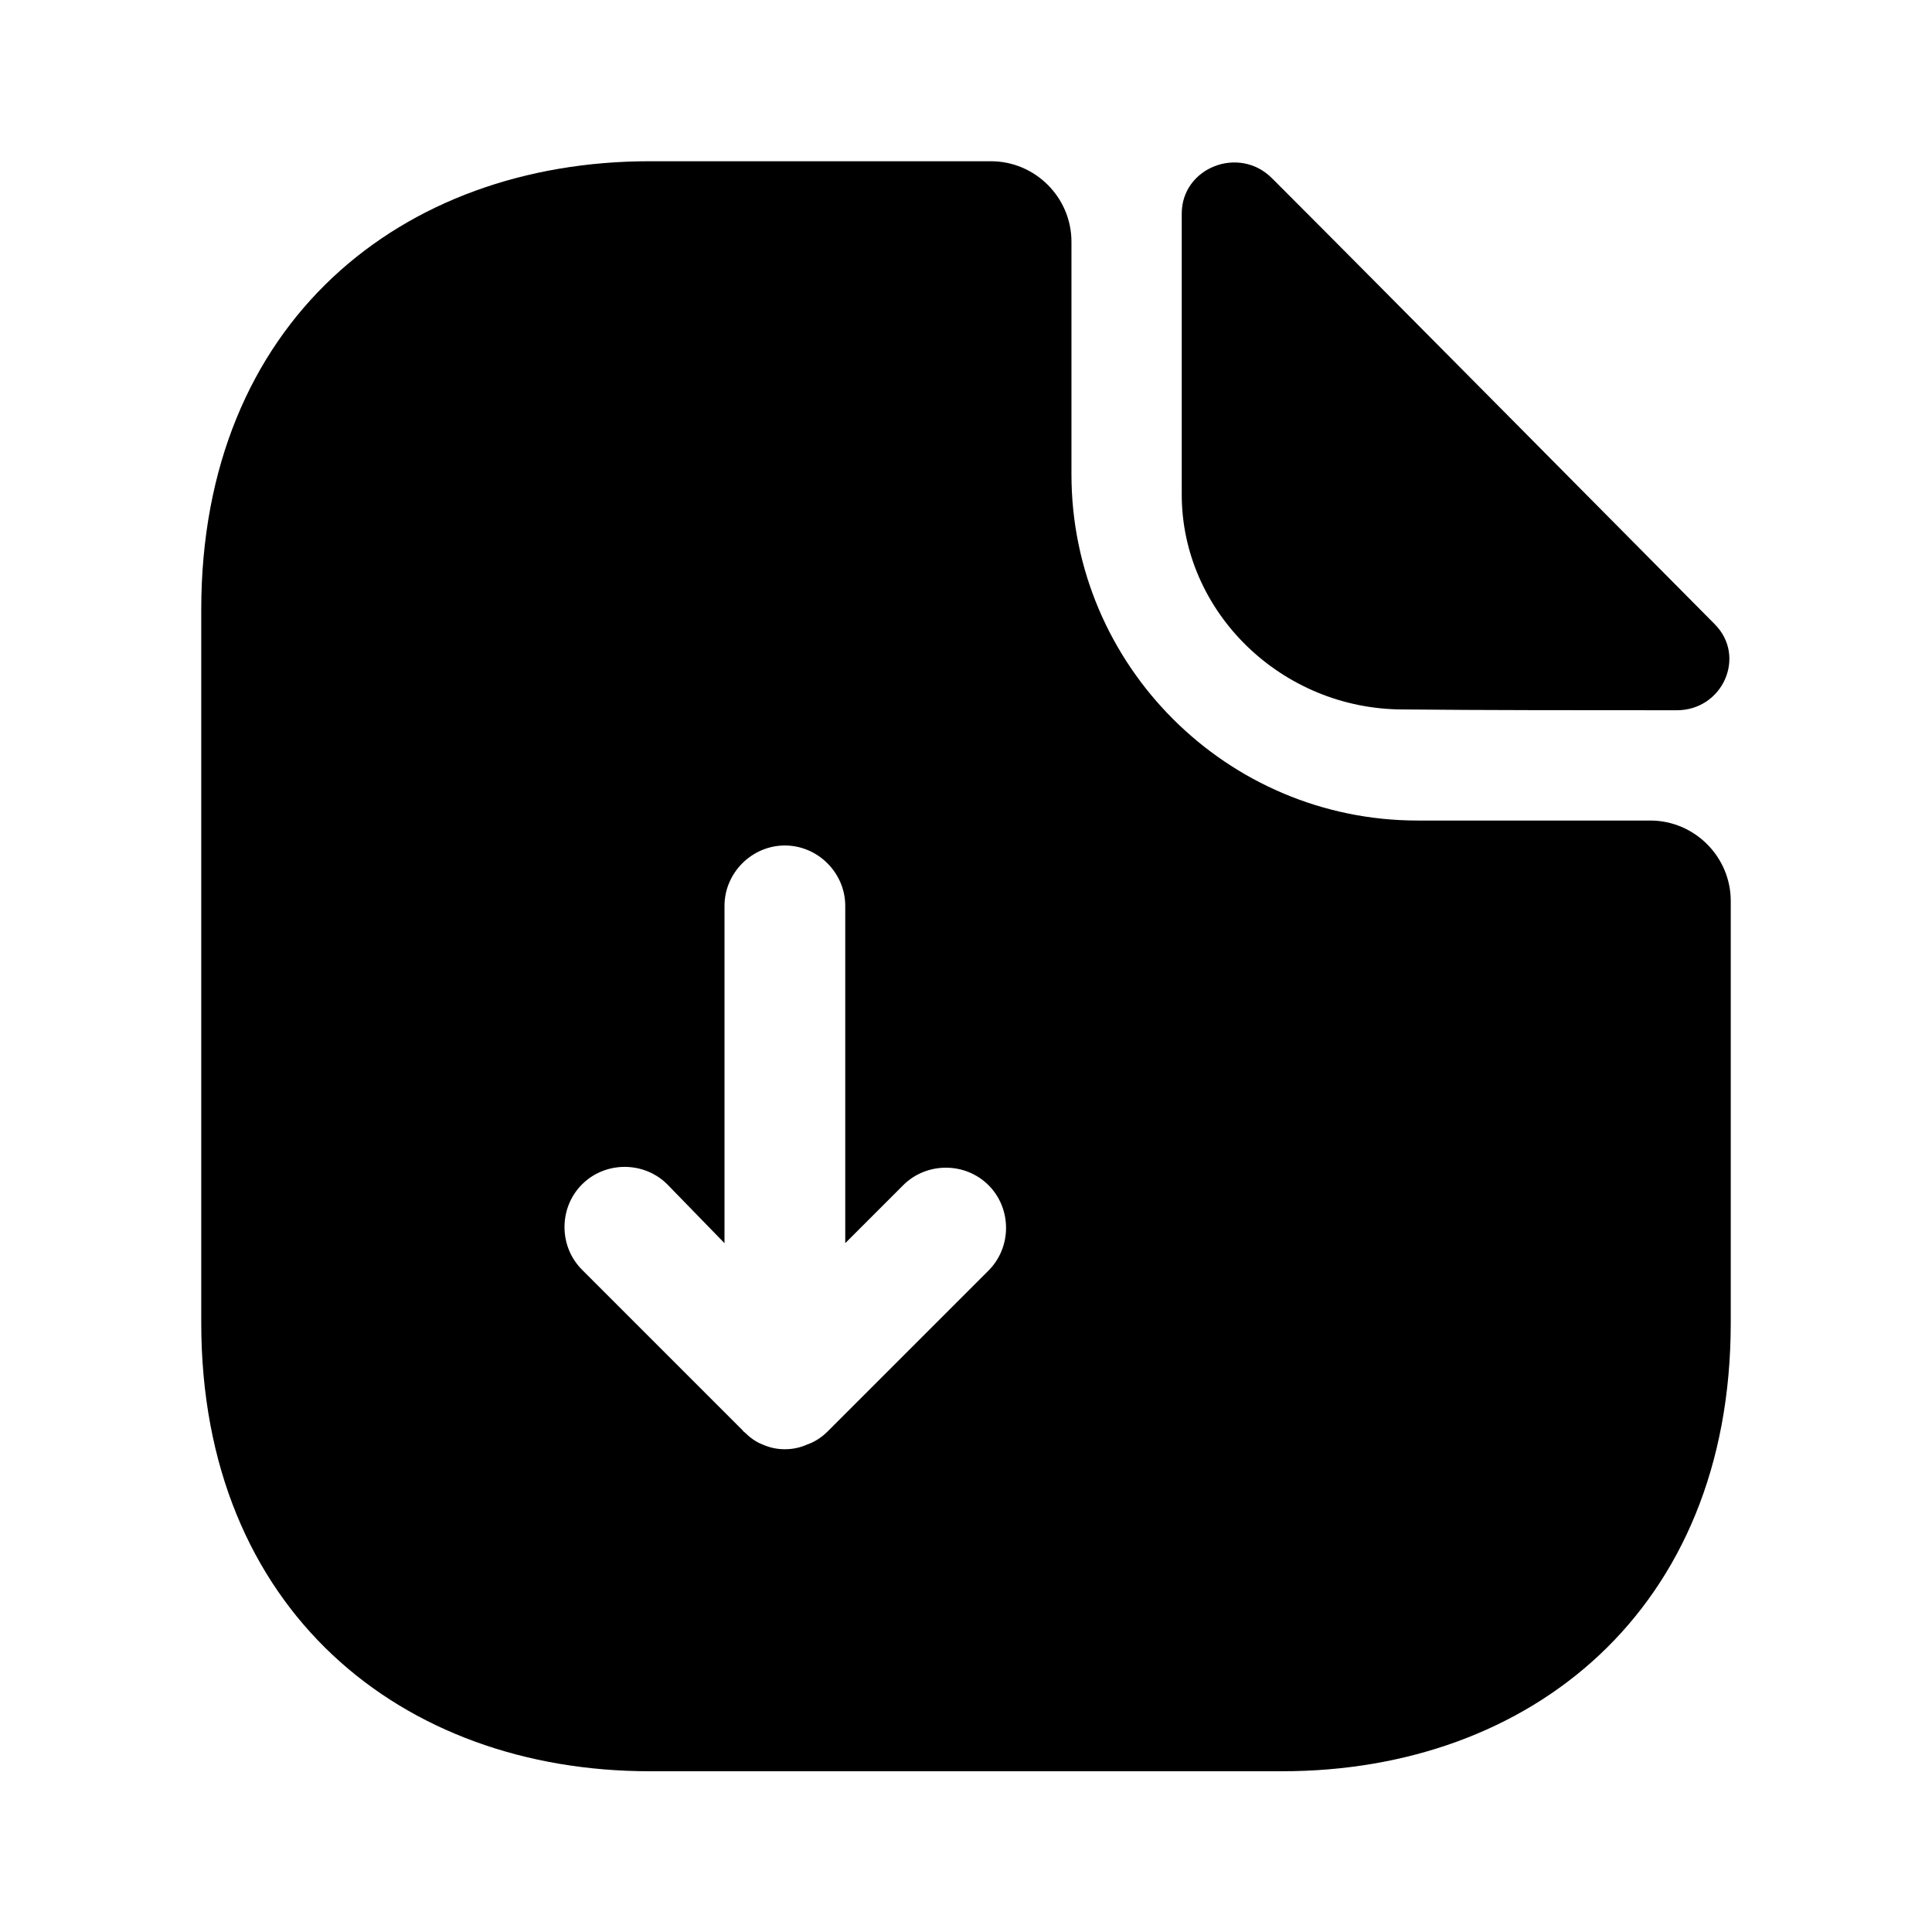
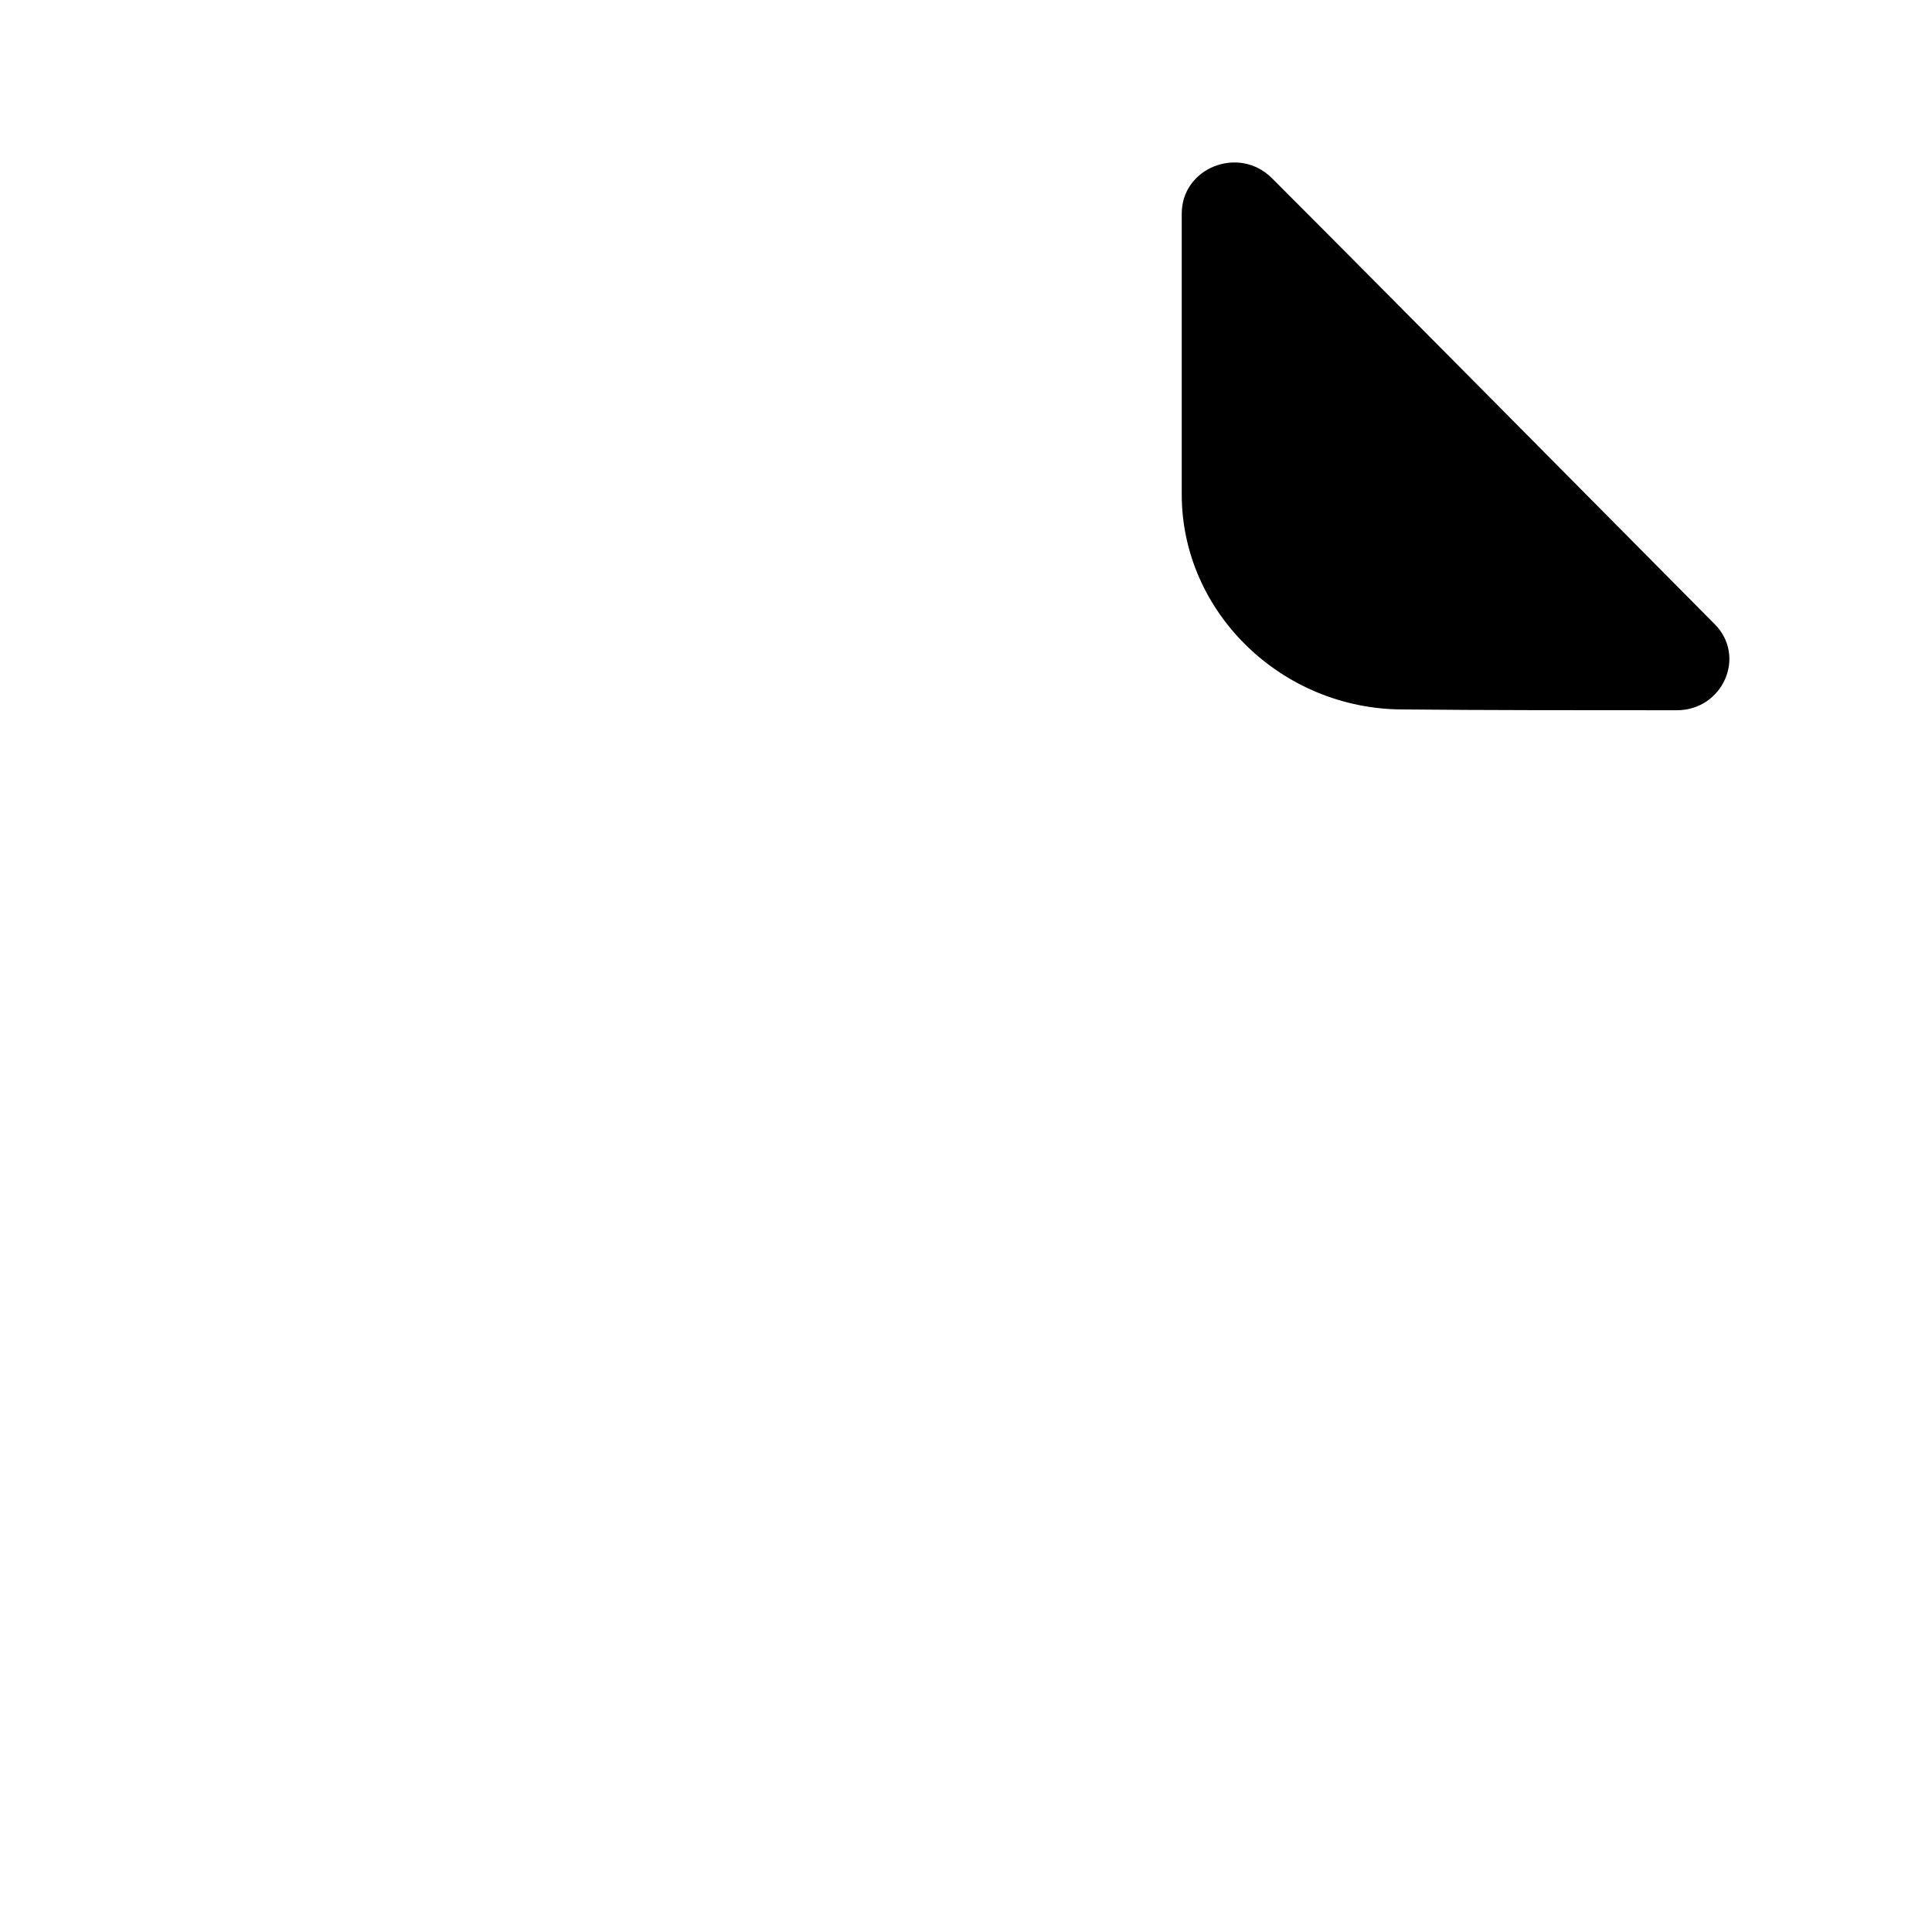
<svg xmlns="http://www.w3.org/2000/svg" width="24" height="24" viewBox="0 0 24 24" fill="none">
-   <path d="M20.5 10.193H17.61C15.24 10.193 13.31 8.263 13.31 5.893V3.003C13.31 2.453 12.86 2.003 12.31 2.003H8.07C4.99 2.003 2.5 4.003 2.5 7.573V16.433C2.5 20.003 4.99 22.003 8.07 22.003H15.93C19.01 22.003 21.5 20.003 21.5 16.433V11.193C21.5 10.643 21.05 10.193 20.5 10.193ZM12.28 15.783L10.28 17.783C10.21 17.853 10.12 17.913 10.03 17.943C9.94 17.983 9.85 18.003 9.75 18.003C9.65 18.003 9.56 17.983 9.47 17.943C9.39 17.913 9.31 17.853 9.25 17.793C9.24 17.783 9.23 17.783 9.23 17.773L7.23 15.773C6.94 15.483 6.94 15.003 7.23 14.713C7.52 14.423 8 14.423 8.29 14.713L9 15.443V11.253C9 10.843 9.34 10.503 9.75 10.503C10.16 10.503 10.5 10.843 10.5 11.253V15.443L11.22 14.723C11.51 14.433 11.99 14.433 12.28 14.723C12.57 15.013 12.57 15.493 12.28 15.783Z" fill="#3193D3" style="fill:#3193D3;fill:color(display-p3 0.192 0.577 0.828);fill-opacity:1;" />
  <path d="M17.43 8.813C18.38 8.823 19.7 8.823 20.83 8.823C21.4 8.823 21.7 8.153 21.3 7.753C19.86 6.303 17.28 3.693 15.8 2.213C15.39 1.803 14.68 2.083 14.68 2.653V6.143C14.68 7.603 15.92 8.813 17.43 8.813Z" fill="#3193D3" style="fill:#3193D3;fill:color(display-p3 0.192 0.577 0.828);fill-opacity:1;" />
</svg>